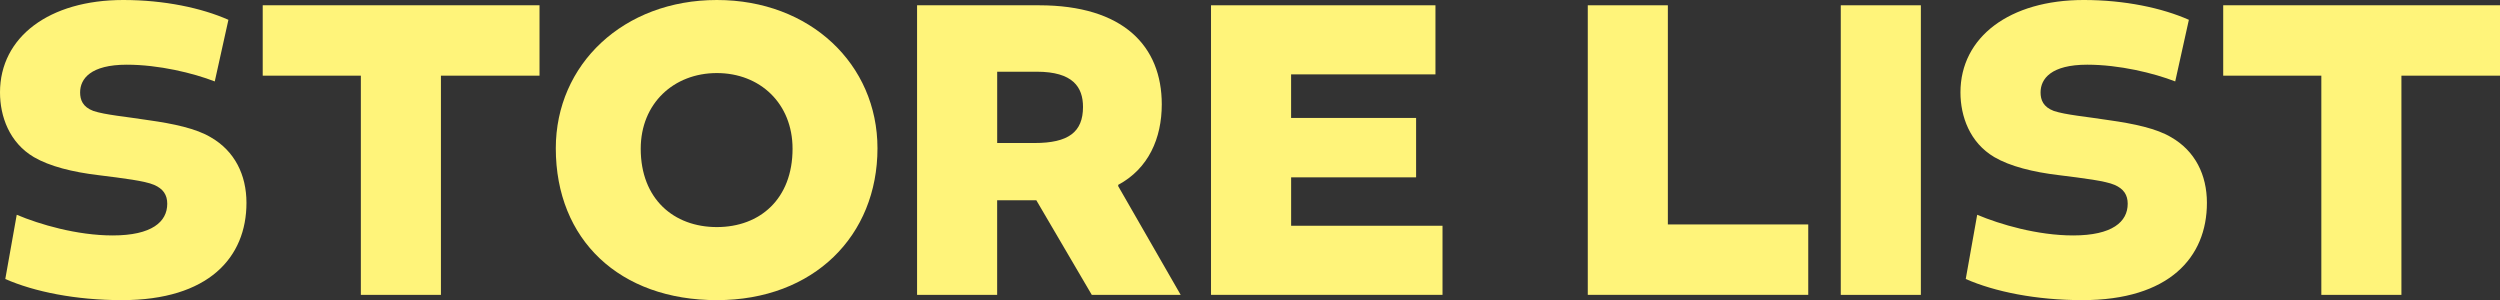
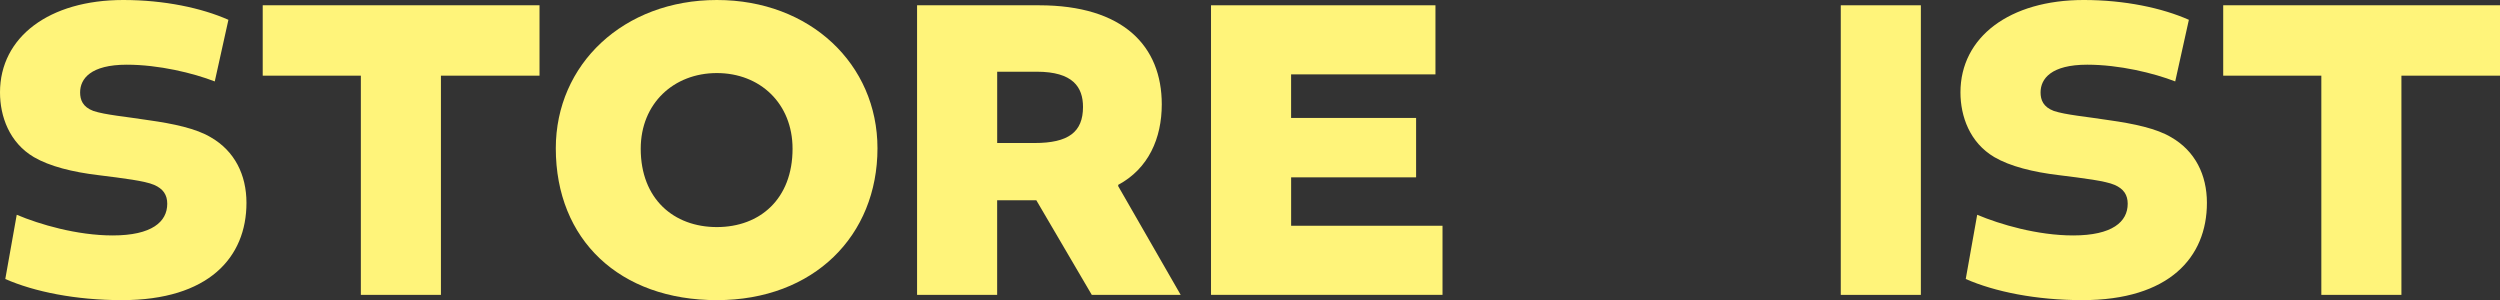
<svg xmlns="http://www.w3.org/2000/svg" id="_レイヤー_2" data-name="レイヤー 2" viewBox="0 0 723.01 86.8">
  <rect x="0" y="0" width="723.01" height="86.8" fill="#333333" stroke="none" />
  <defs>
    <style>
      .cls-1 {
        fill: #fff47a;
      }
    </style>
  </defs>
  <g id="_レイヤー_1-2" data-name="レイヤー 1">
    <g>
      <path class="cls-1" d="M1.53,80.69l3.31-18.58c6.62,2.8,17.44,5.98,27.75,5.98,11.33,0,15.78-3.95,15.78-9.16,0-2.54-1.15-4.33-3.82-5.47-2.67-1.15-8.91-1.91-16.04-2.8-7.51-.89-14.13-2.55-18.71-5.22C2.67,41.24,0,33.6,0,26.73,0,10.69,14.25,0,35.64,0c11.84,0,22.65,2.29,30.42,5.73l-3.95,17.82c-6.24-2.42-16.16-4.84-25.45-4.84-10.44,0-13.49,4.07-13.49,8.02,0,2.16.76,4.2,3.82,5.35,3.44,1.15,9.42,1.65,15.91,2.67,7.25,1.02,13.87,2.42,18.07,4.96,6.87,3.95,10.31,10.82,10.31,18.96,0,15.78-10.95,28.13-36.02,28.13-13.36,0-25.33-2.42-33.73-6.11Z" />
      <path class="cls-1" d="M104.36,21.89h-28.38V1.53h80.05v20.36h-28.51v63.38h-23.16V21.89Z" />
      <path class="cls-1" d="M253.77,42.89c0,25.2-18.33,43.91-46.45,43.91s-46.58-17.44-46.58-43.91c0-24.31,19.6-42.89,46.58-42.89s46.45,18.58,46.45,42.89ZM185.3,43.02c0,14.51,9.55,22.65,22.02,22.65s21.89-8.15,21.89-22.65c0-13.11-9.42-21.89-21.89-21.89s-22.02,8.78-22.02,21.89Z" />
      <path class="cls-1" d="M265.23,1.53h35.25c24.44,0,35.51,11.84,35.51,28.64,0,9.8-3.82,18.58-12.6,23.29v.38l18.07,31.44h-25.71l-16.04-27.36h-11.33v27.36h-23.16V1.53ZM299.21,41.36c9.8,0,14-3.18,14-10.44,0-5.73-2.93-10.18-13.36-10.18h-11.46v20.62h10.82Z" />
      <path class="cls-1" d="M373.4,51.29v14h43.78v19.98h-66.95V1.53h64.91v19.98h-41.75v12.6h36.15v17.18h-36.15Z" />
-       <path class="cls-1" d="M482.35,1.53v63.38h40.6v20.36h-63.76V1.53h23.16Z" />
      <path class="cls-1" d="M555.52,1.53v83.75h-23.16V1.53h23.16Z" />
      <path class="cls-1" d="M568.5,80.69l3.31-18.58c6.62,2.8,17.44,5.98,27.75,5.98,11.33,0,15.78-3.95,15.78-9.16,0-2.54-1.15-4.33-3.82-5.47-2.67-1.15-8.91-1.91-16.04-2.8-7.51-.89-14.13-2.55-18.71-5.22-7.13-4.2-9.8-11.84-9.8-18.71,0-16.04,14.25-26.73,35.64-26.73,11.84,0,22.65,2.29,30.42,5.73l-3.95,17.82c-6.24-2.42-16.16-4.84-25.45-4.84-10.44,0-13.49,4.07-13.49,8.02,0,2.16.76,4.2,3.82,5.35,3.44,1.15,9.42,1.65,15.91,2.67,7.25,1.02,13.87,2.42,18.07,4.96,6.87,3.95,10.31,10.82,10.31,18.96,0,15.78-10.95,28.13-36.02,28.13-13.36,0-25.33-2.42-33.73-6.11Z" />
      <path class="cls-1" d="M671.34,21.89h-28.38V1.53h80.05v20.36h-28.51v63.38h-23.16V21.89Z" />
    </g>
  </g>
</svg>